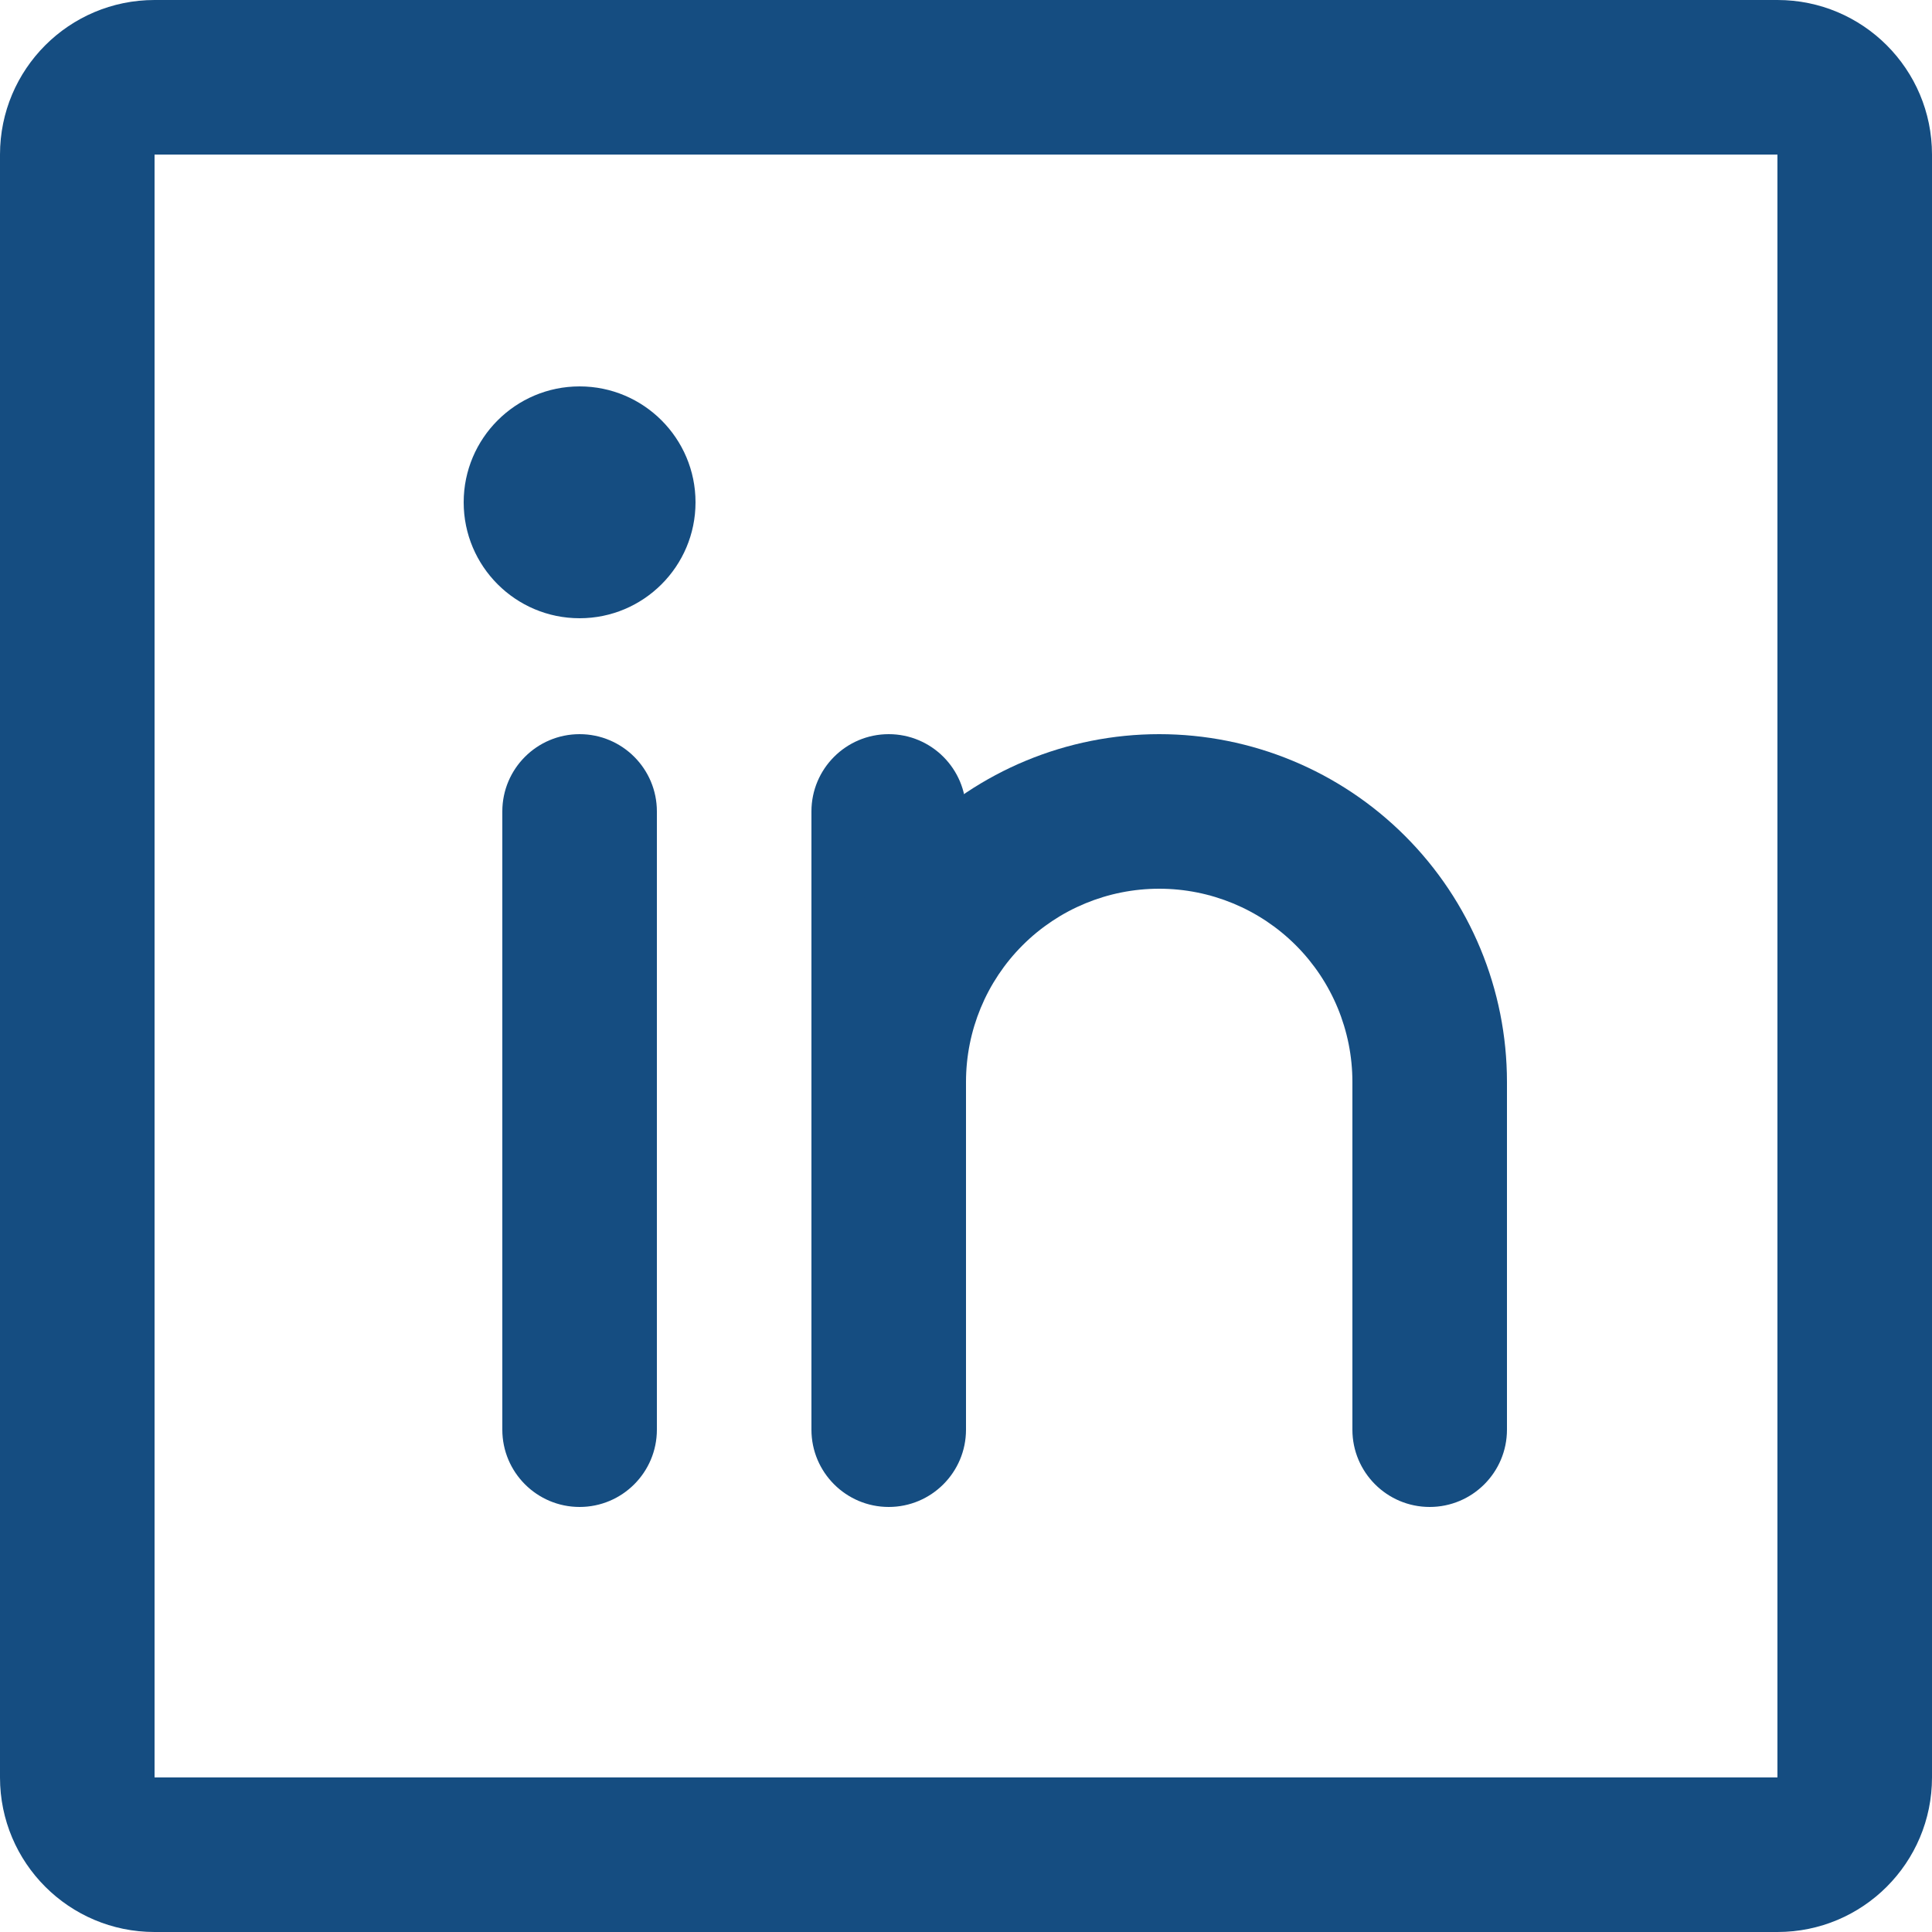
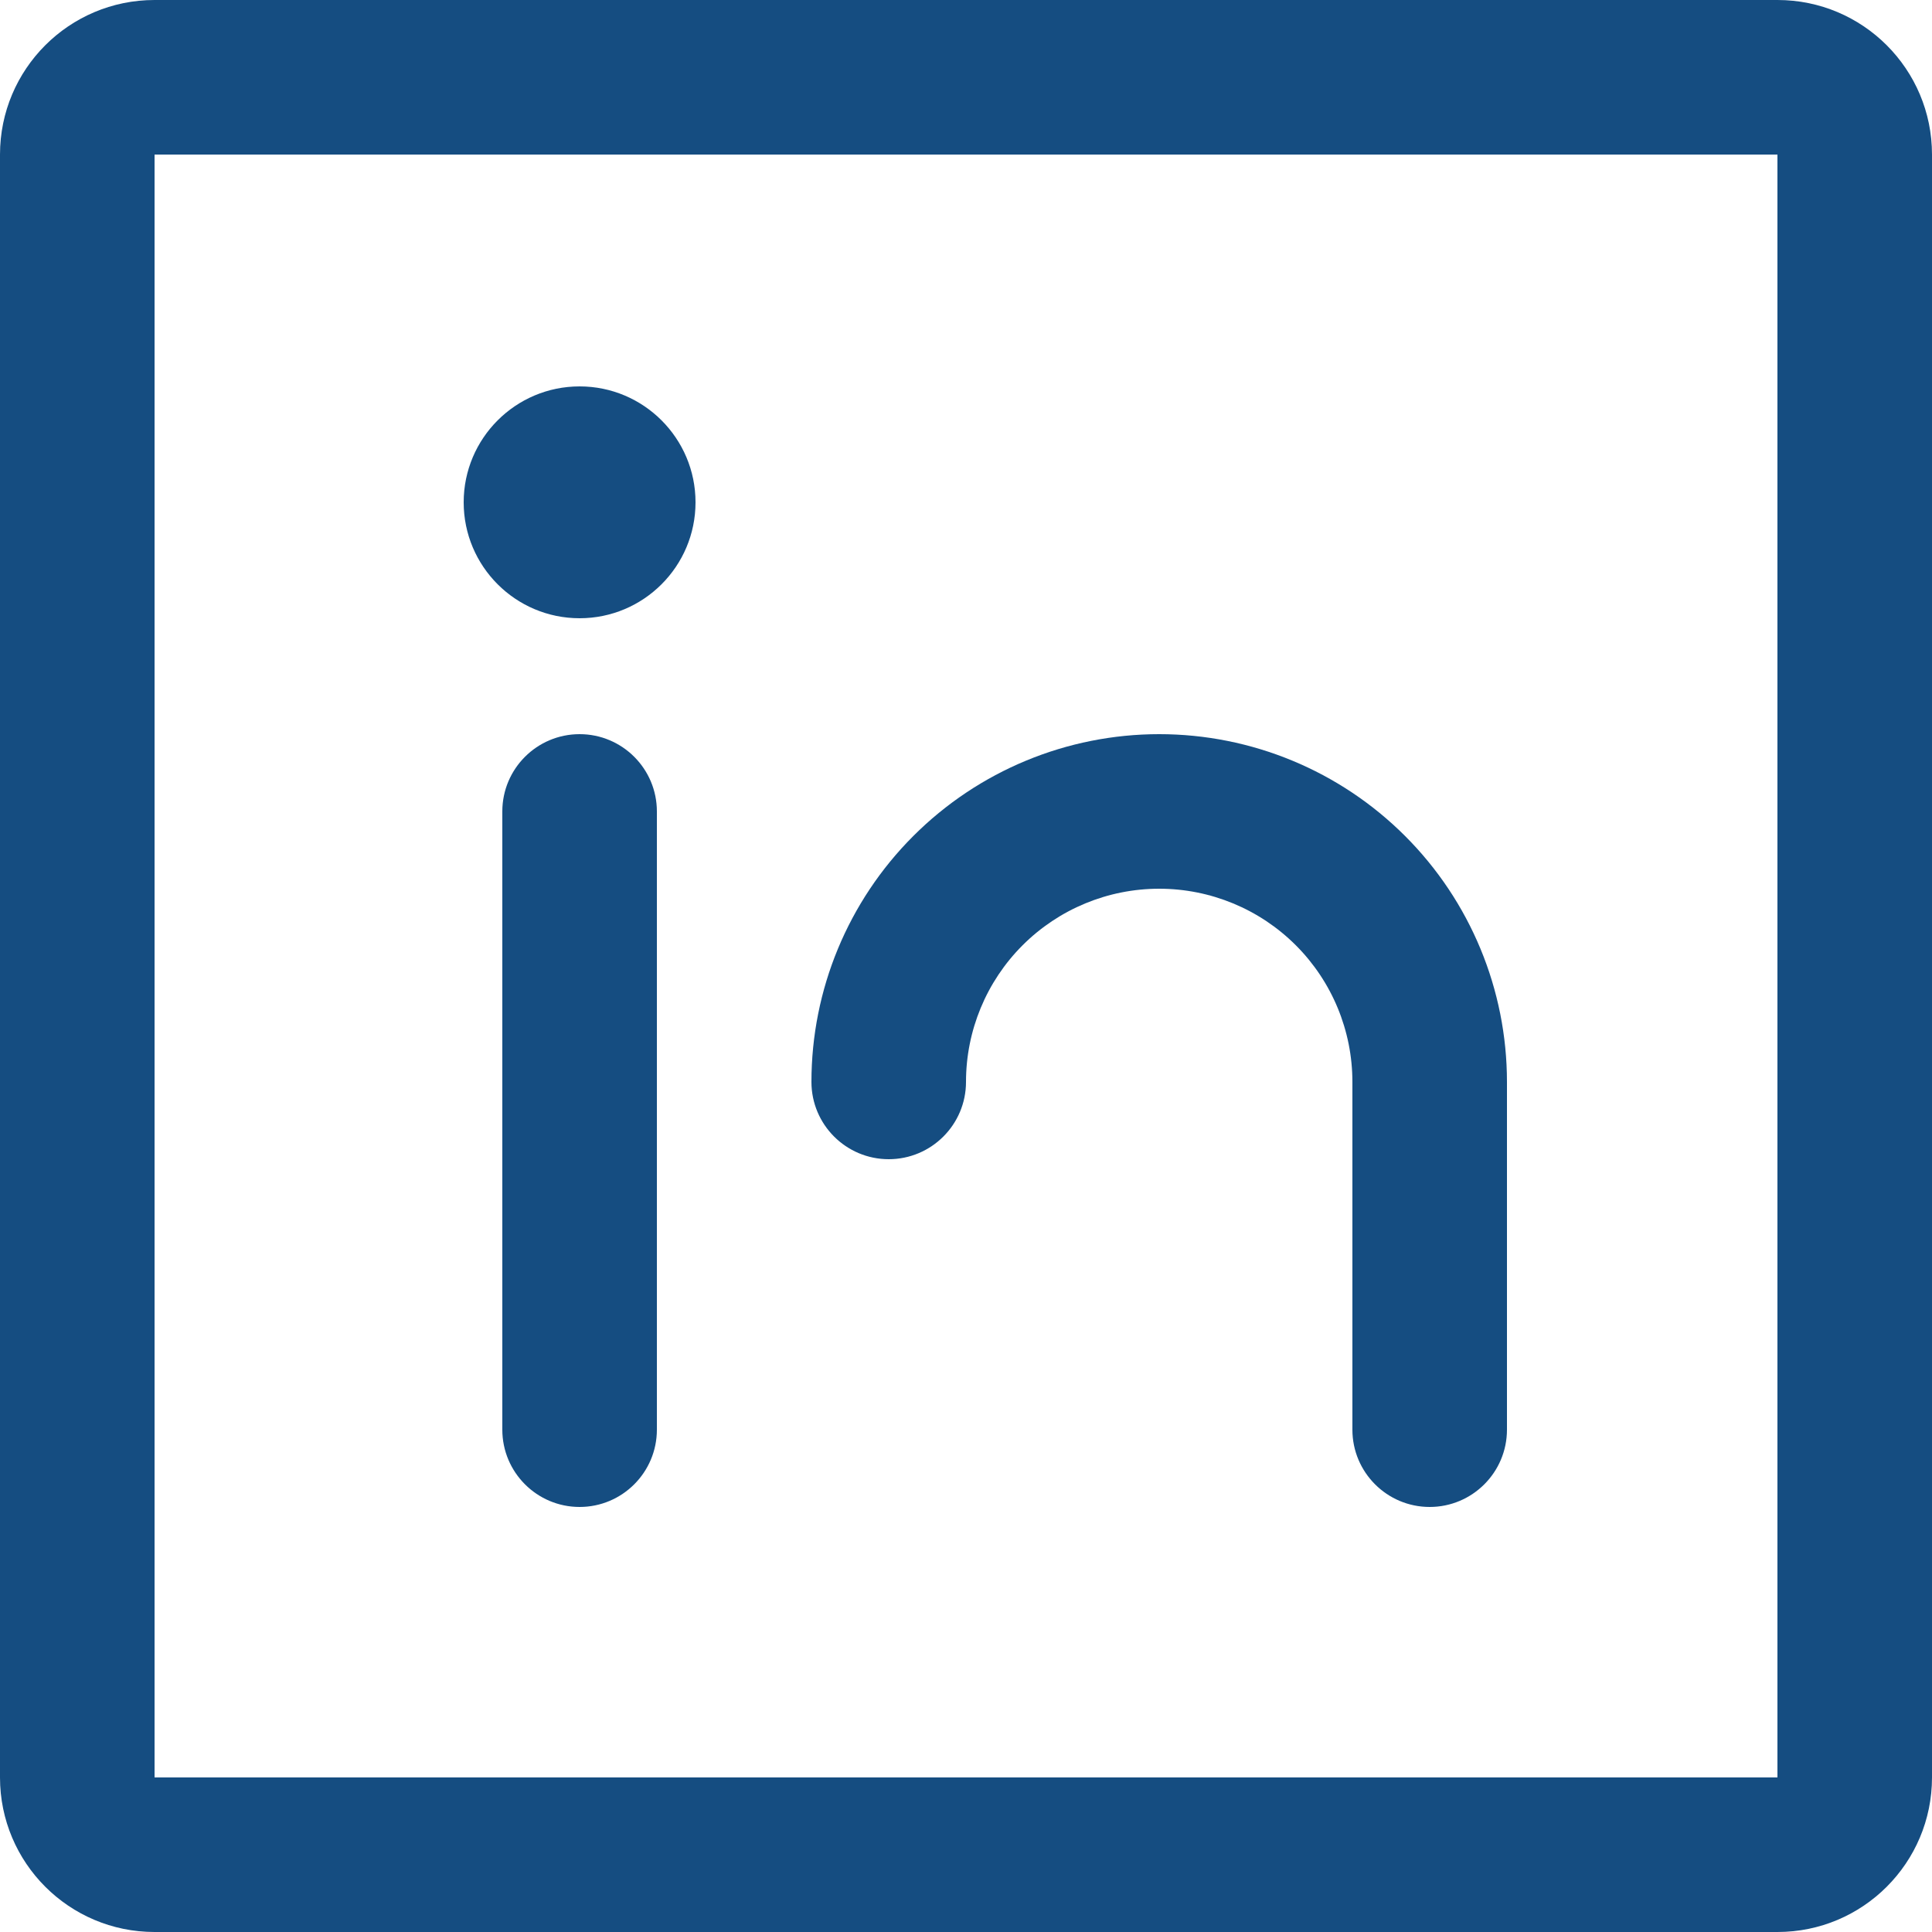
<svg xmlns="http://www.w3.org/2000/svg" width="25" height="25" viewBox="0 0 25 25" fill="none">
  <path fill-rule="evenodd" clip-rule="evenodd" d="M0 2C0 0.895 0.895 0 2 0H23C24.105 0 25 0.895 25 2V23C25 24.105 24.105 25 23 25H2C0.895 25 0 24.105 0 23V2ZM23 2H2V23H23V2Z" fill="#154D81" />
-   <path fill-rule="evenodd" clip-rule="evenodd" d="M11.5 9.5C12.052 9.5 12.5 9.948 12.5 10.5V18.5C12.5 19.052 12.052 19.5 11.5 19.5C10.948 19.5 10.5 19.052 10.5 18.5V10.5C10.5 9.948 10.948 9.5 11.5 9.5Z" fill="#154D81" />
  <path fill-rule="evenodd" clip-rule="evenodd" d="M7.5 9.5C8.052 9.5 8.5 9.948 8.5 10.5V18.5C8.5 19.052 8.052 19.5 7.5 19.5C6.948 19.5 6.5 19.052 6.5 18.5V10.5C6.5 9.948 6.948 9.5 7.5 9.5Z" fill="#154D81" />
  <path fill-rule="evenodd" clip-rule="evenodd" d="M15 11.5C14.337 11.5 13.701 11.763 13.232 12.232C12.763 12.701 12.5 13.337 12.5 14C12.5 14.552 12.052 15 11.5 15C10.948 15 10.5 14.552 10.5 14C10.5 12.806 10.974 11.662 11.818 10.818C12.662 9.974 13.806 9.5 15 9.5C16.194 9.5 17.338 9.974 18.182 10.818C19.026 11.662 19.5 12.806 19.5 14V18.5C19.5 19.052 19.052 19.5 18.5 19.5C17.948 19.5 17.5 19.052 17.5 18.5V14C17.5 13.337 17.237 12.701 16.768 12.232C16.299 11.763 15.663 11.5 15 11.5Z" fill="#154D81" />
  <path d="M7.5 8C8.328 8 9 7.328 9 6.5C9 5.672 8.328 5 7.5 5C6.672 5 6 5.672 6 6.5C6 7.328 6.672 8 7.5 8Z" fill="#154D81" />
</svg>